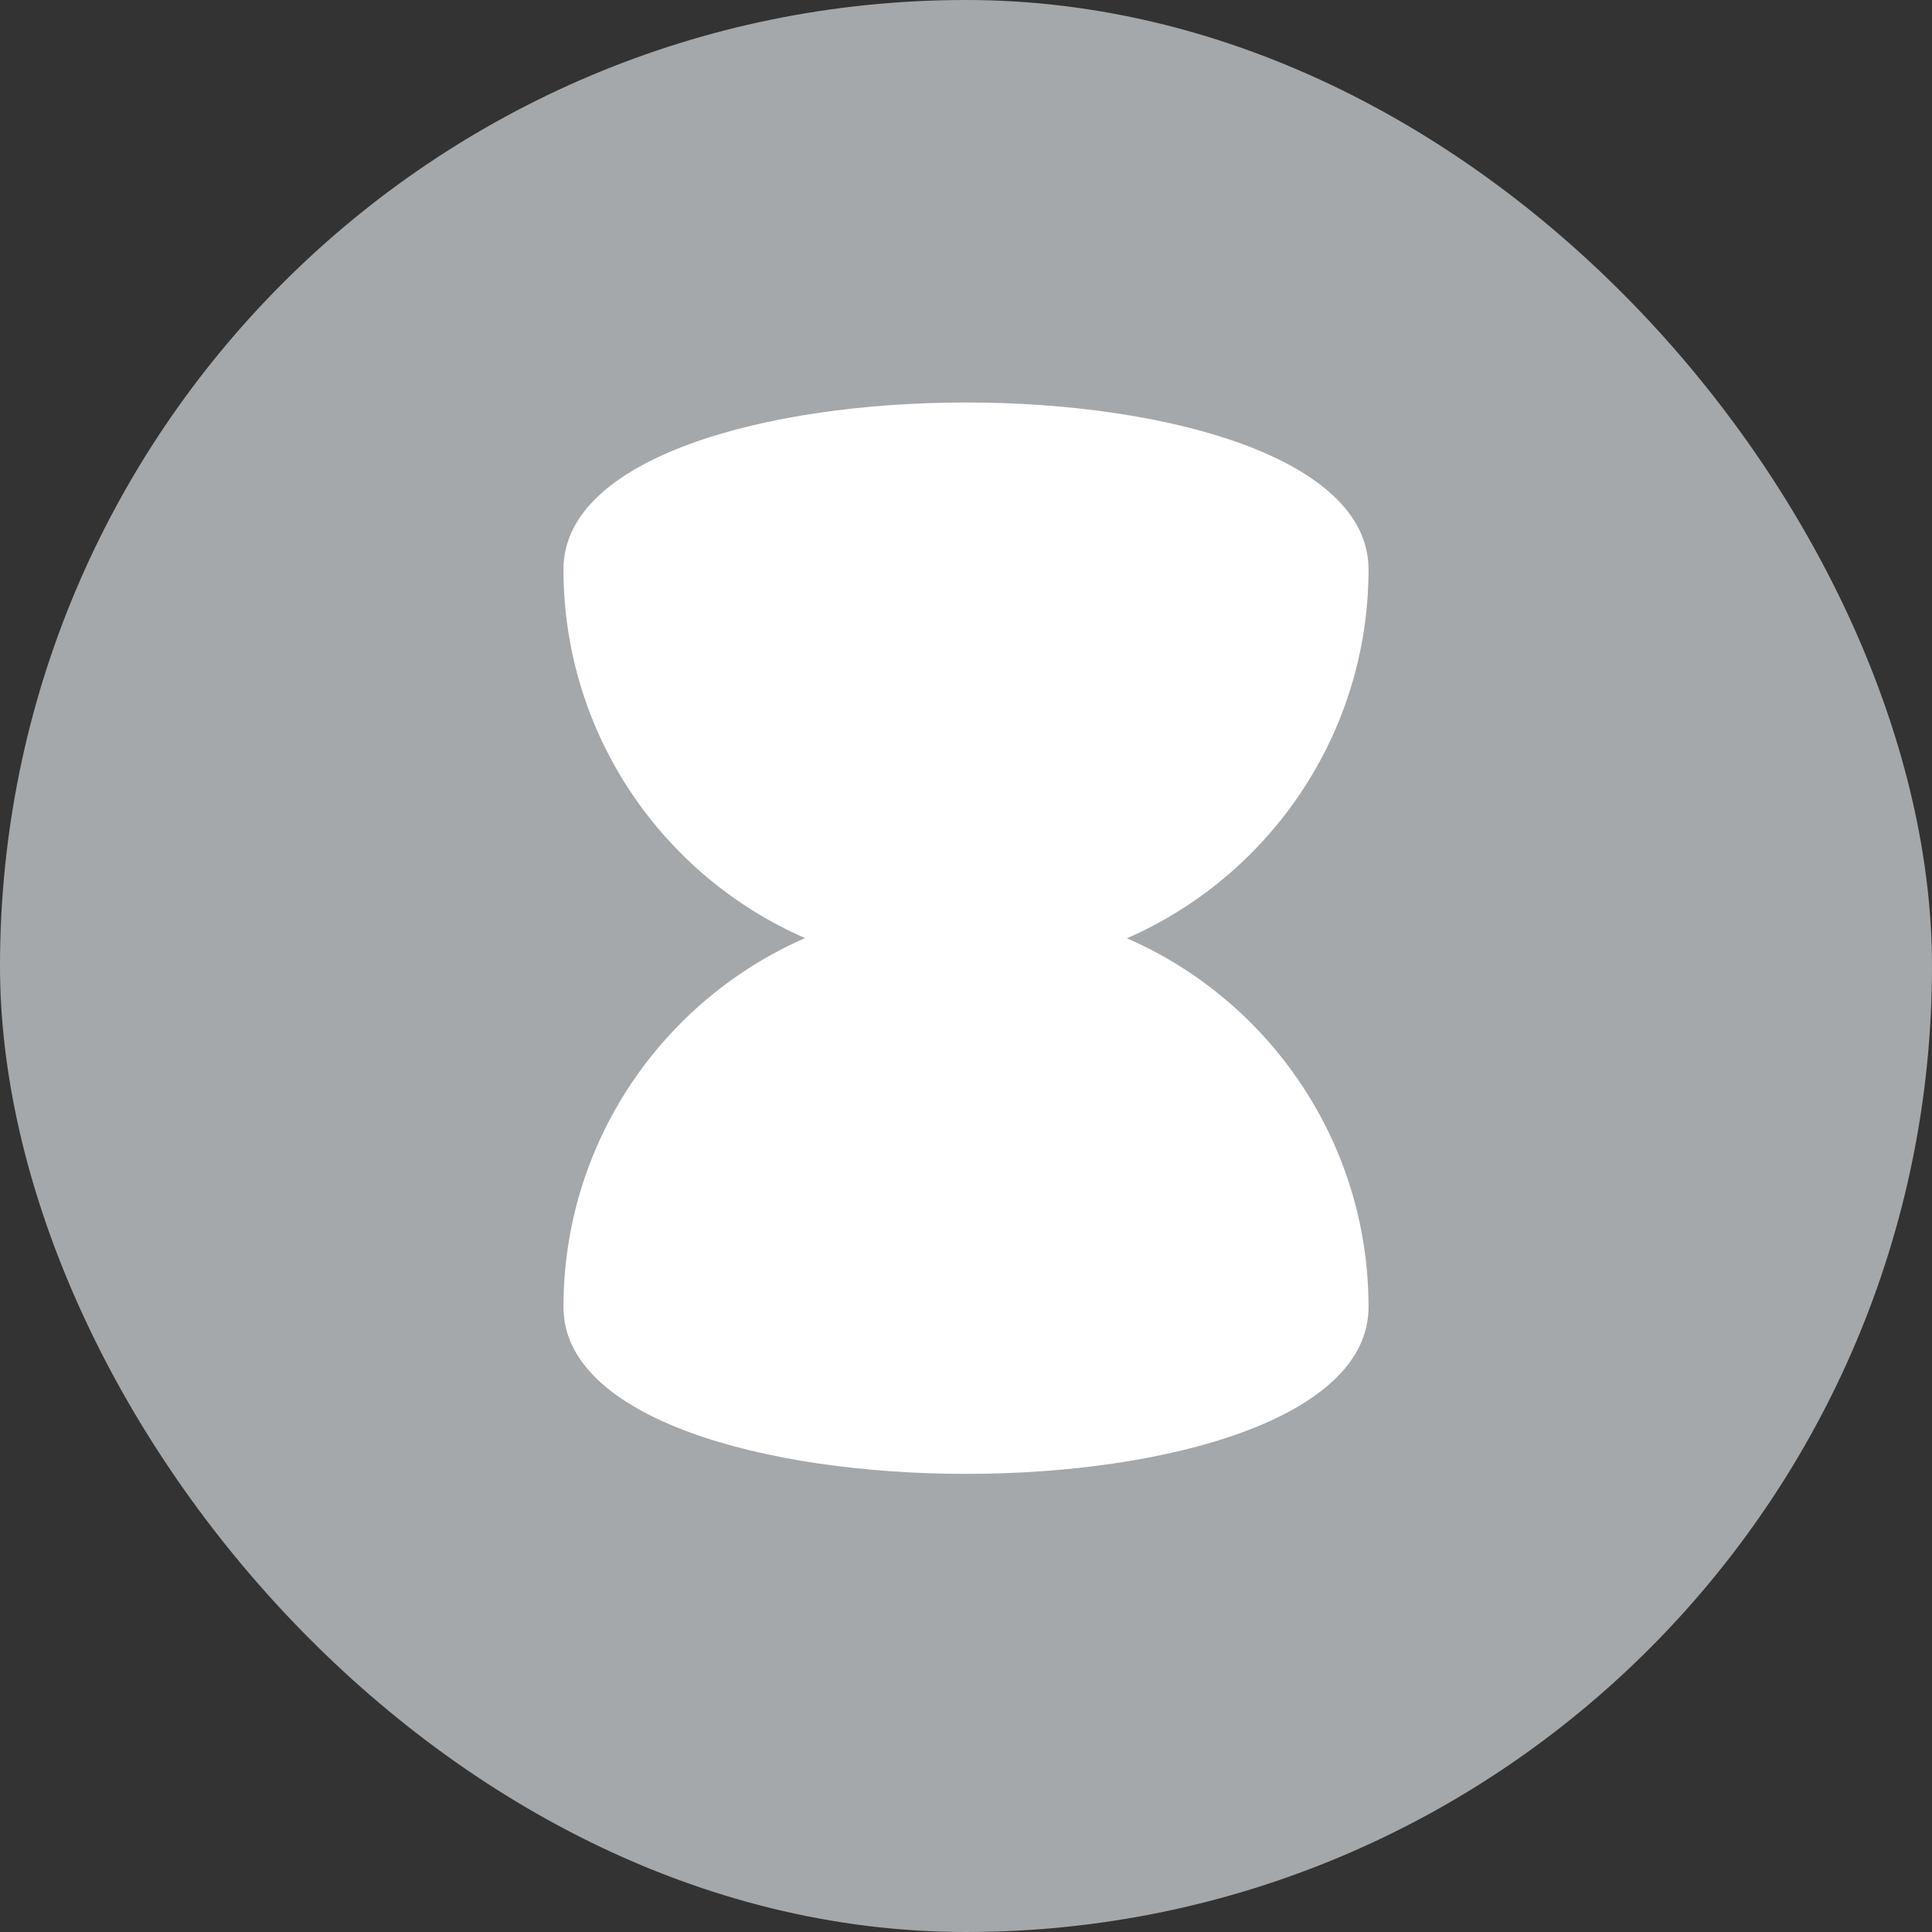
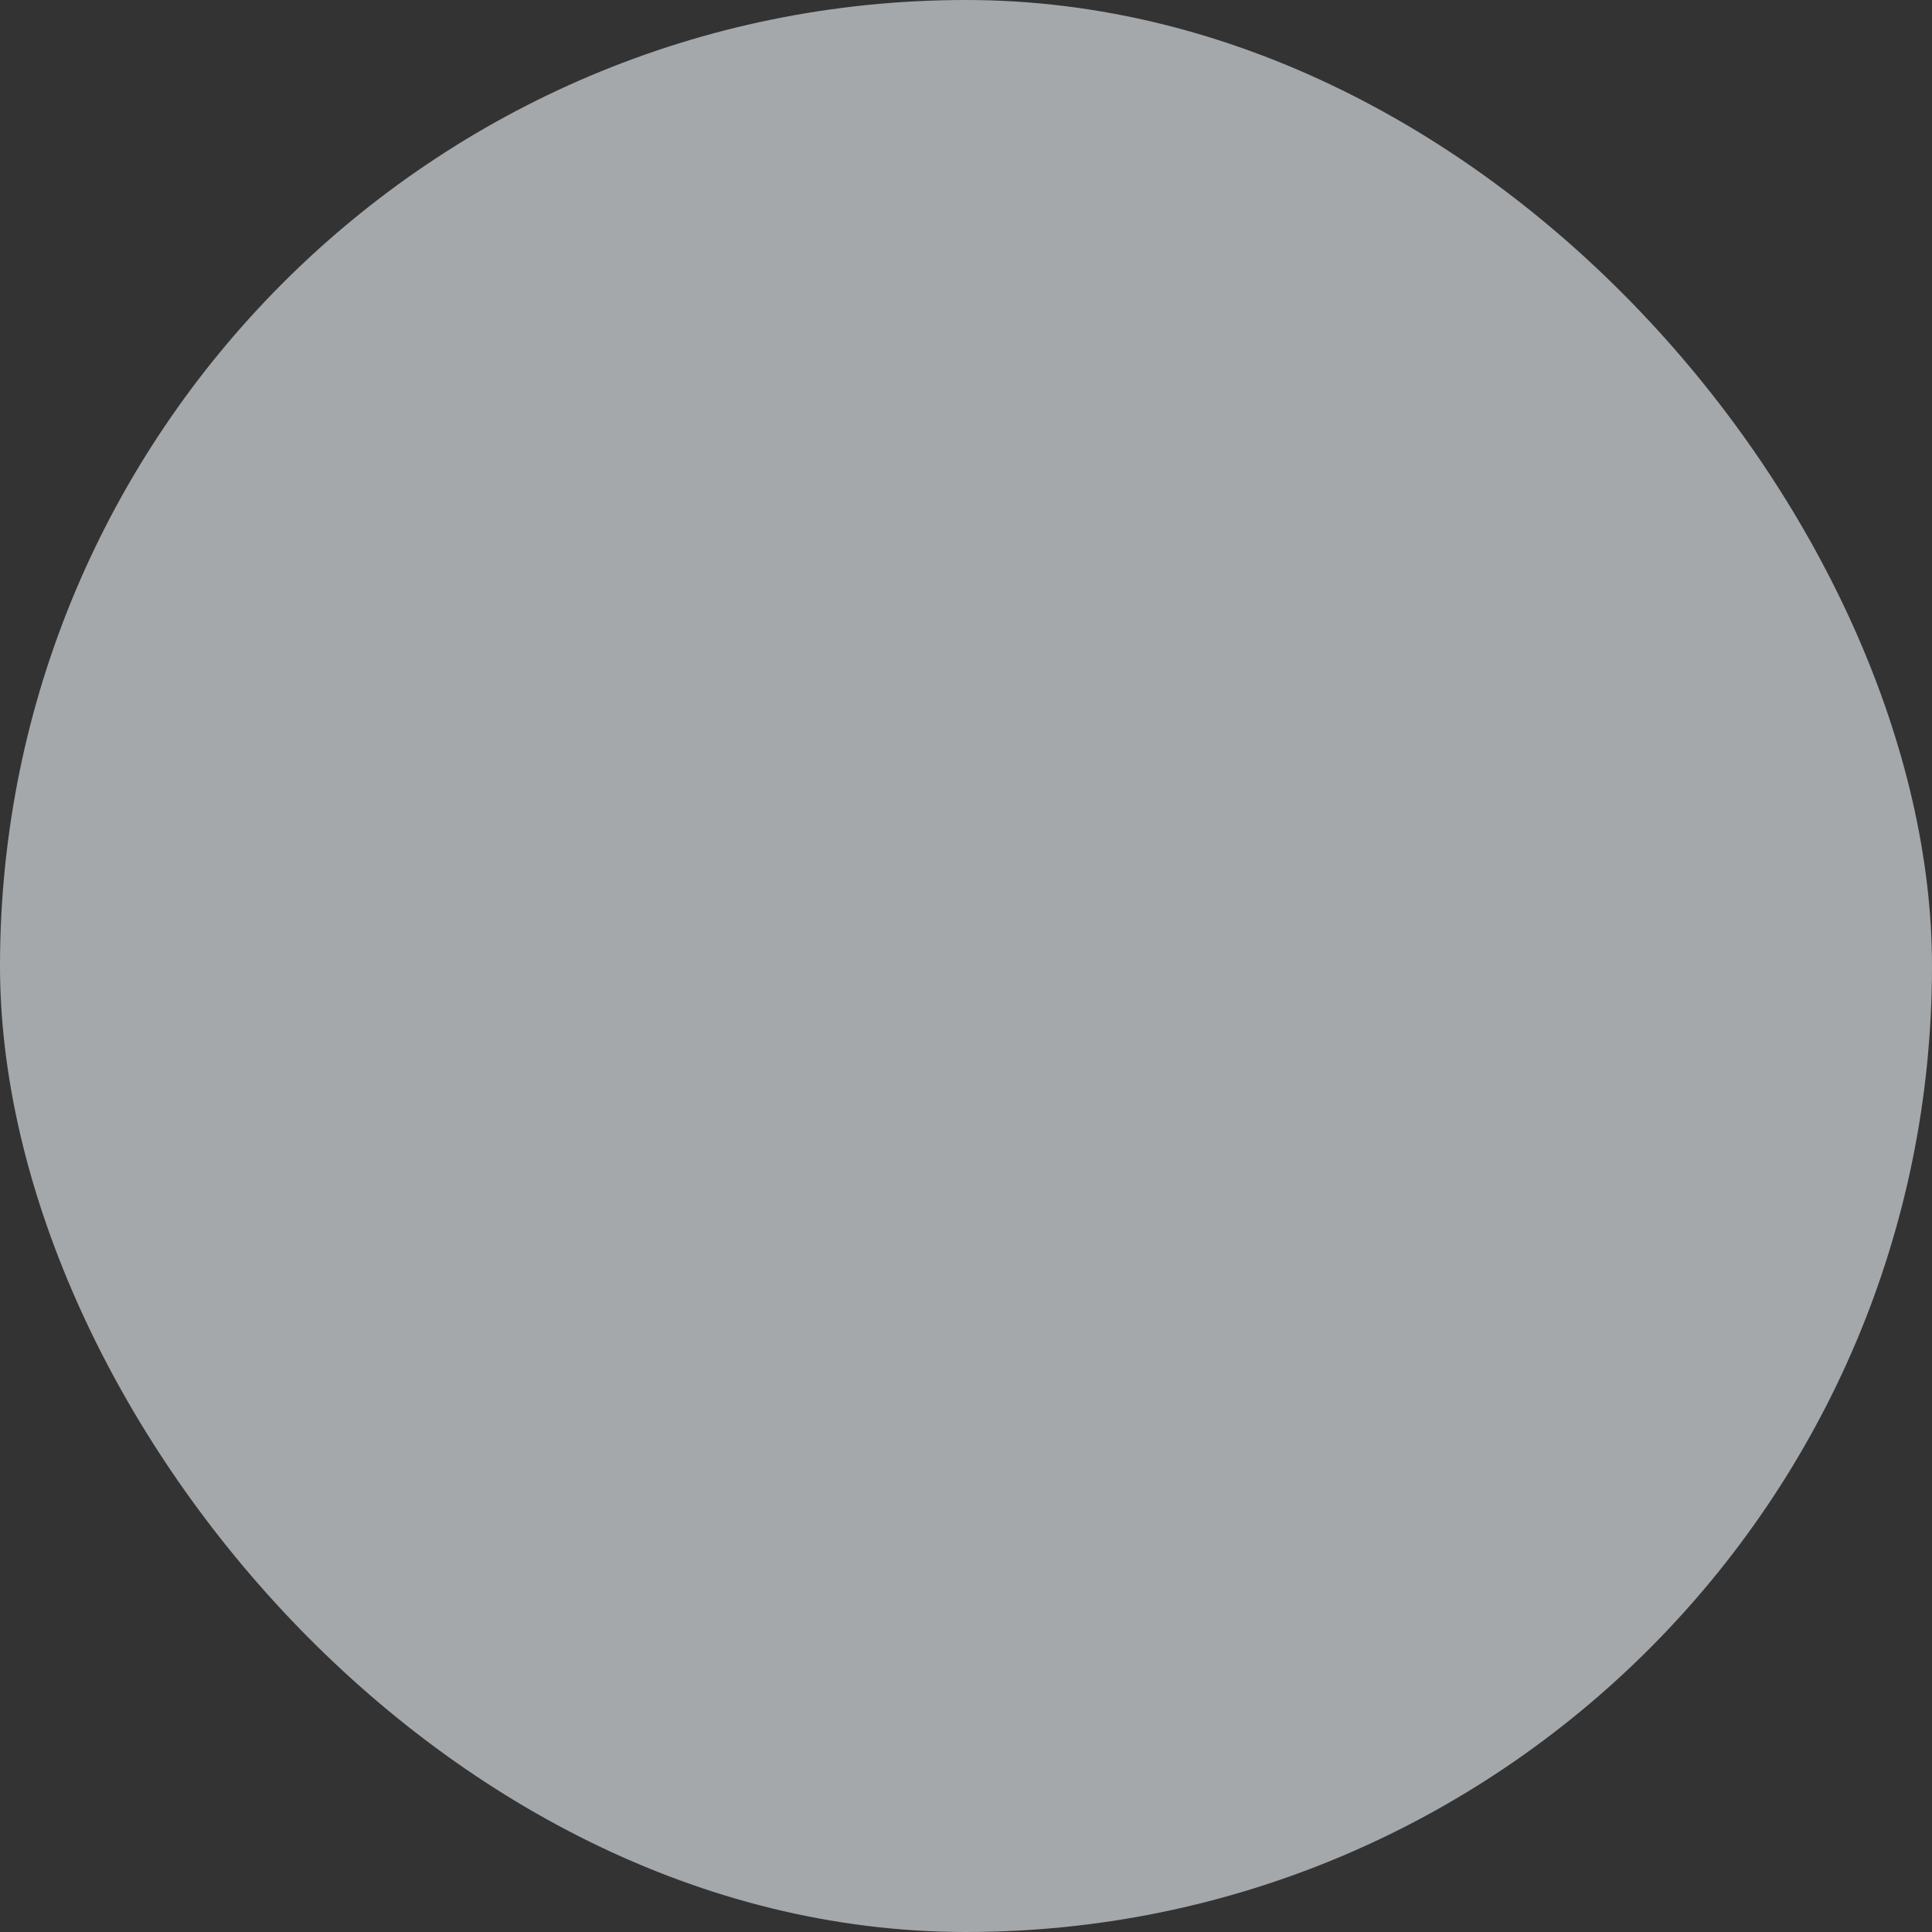
<svg xmlns="http://www.w3.org/2000/svg" width="20px" height="20px" viewBox="0 0 20 20" version="1.1">
  <rect x="0" y="0" width="20" height="20" fill="#333333" stroke="none" />
  <title>icon/过期@svg</title>
  <desc>Created with Sketch.</desc>
  <g id="工作流（激活）" stroke="none" stroke-width="1" fill="none" fill-rule="evenodd">
    <g id="状态标签（多语言）" transform="translate(-414, -640)">
      <g id="过期" transform="translate(414, 640)">
        <rect id="矩形备份" fill="#A4A8AB" x="0" y="0" width="20" height="20" rx="10" />
-         <path d="M14.167,5.893 C14.167,7.601 13.138,9.07 11.666,9.713 C13.138,10.354 14.167,11.823 14.167,13.531 C14.167,15.833 5.833,15.833 5.833,13.531 C5.833,11.823 6.862,10.354 8.334,9.711 C6.862,9.07 5.833,7.601 5.833,5.893 C5.833,3.591 14.167,3.591 14.167,5.893 Z" id="形状结合" fill="#FFFFFF" />
      </g>
    </g>
  </g>
</svg>